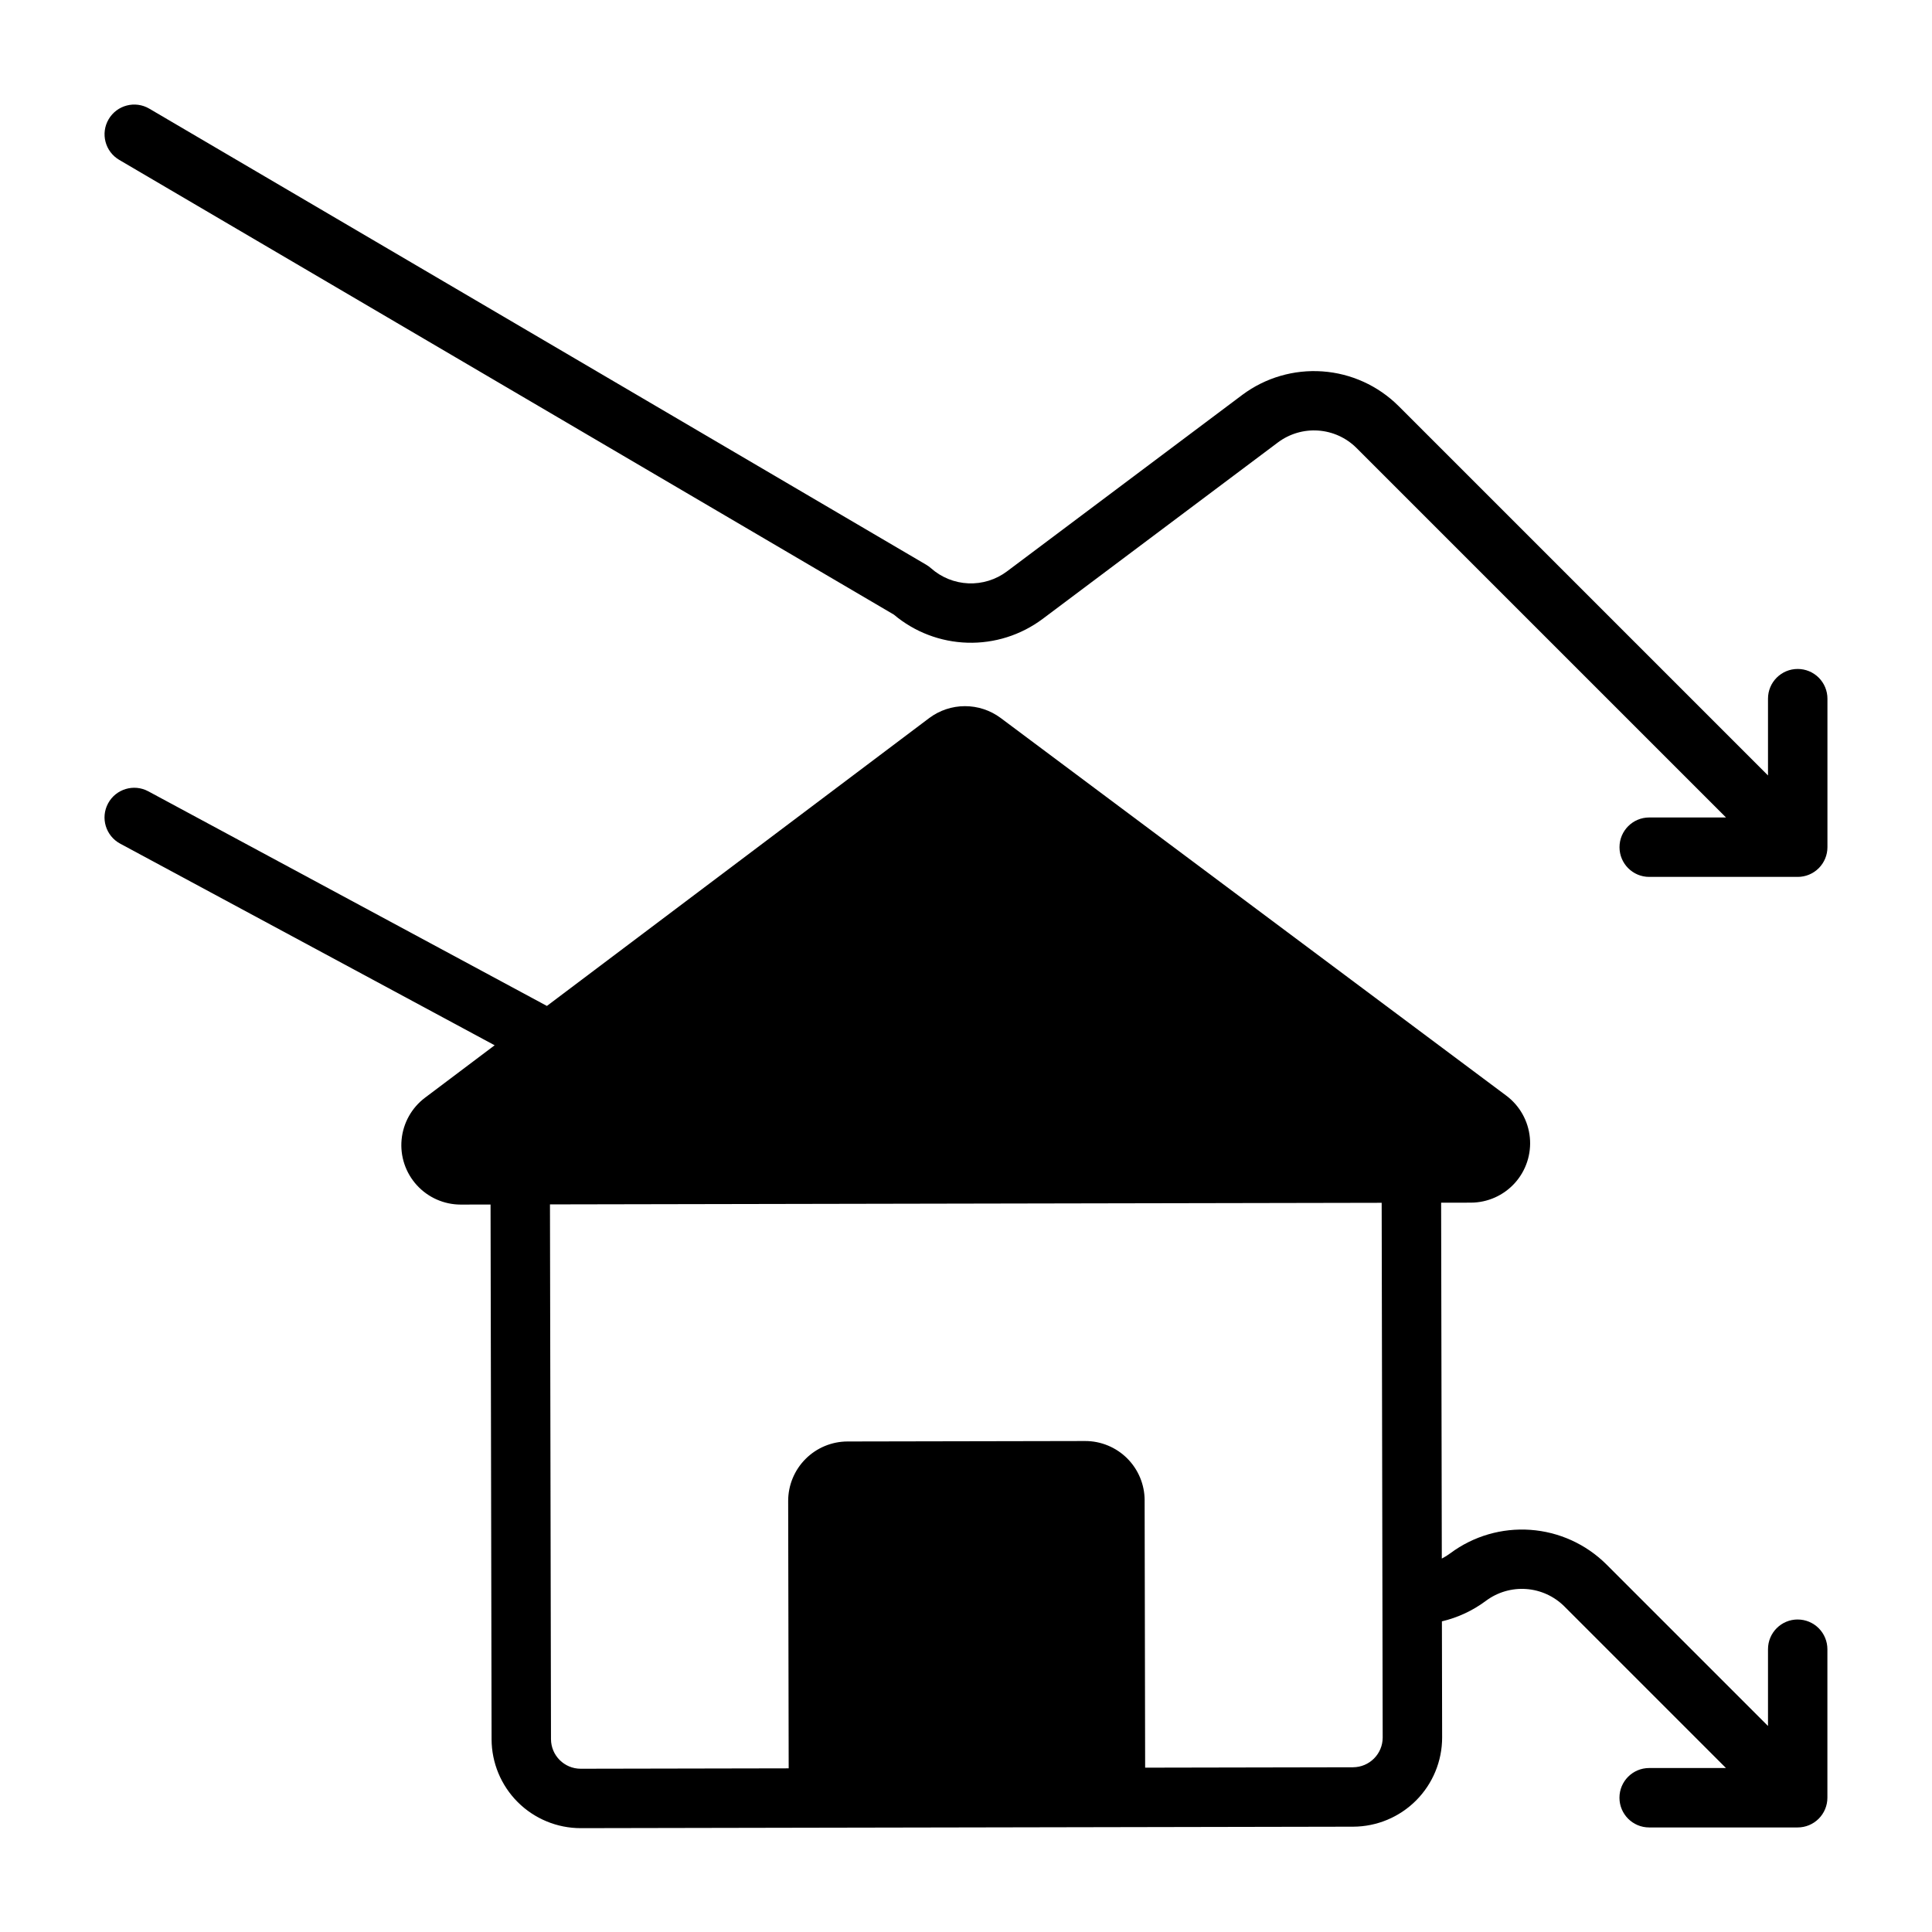
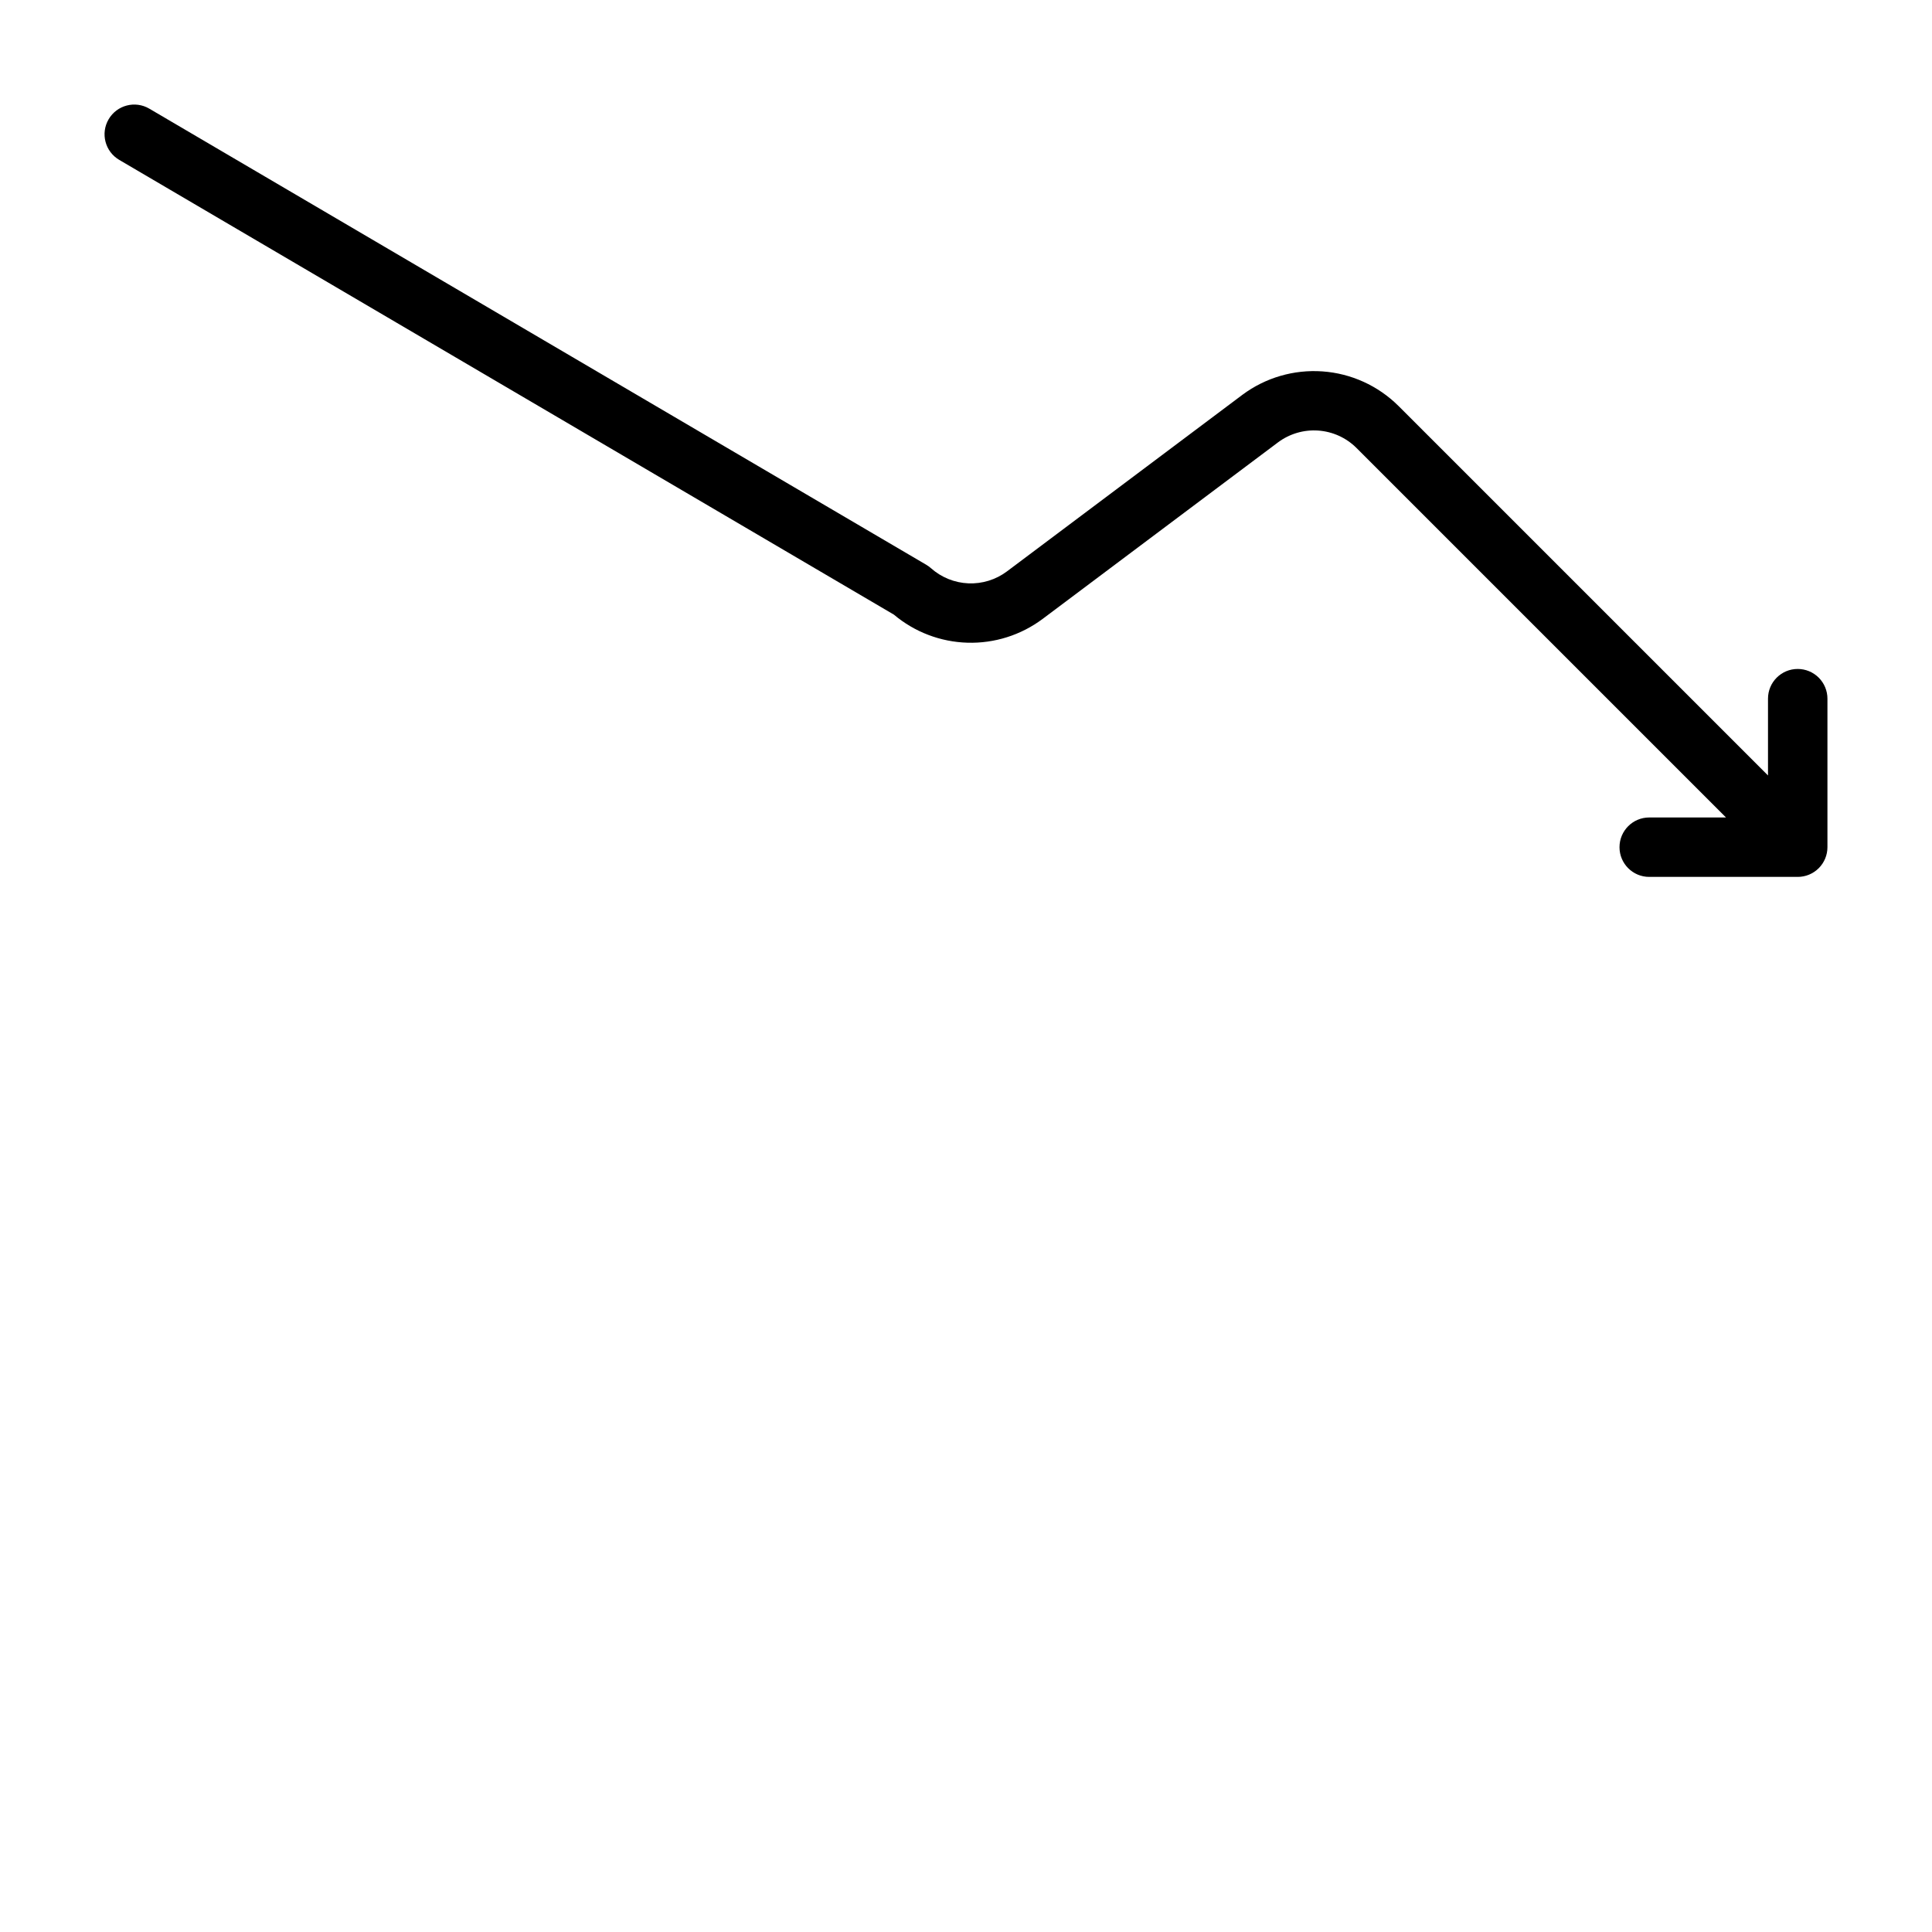
<svg xmlns="http://www.w3.org/2000/svg" fill="#000000" width="800px" height="800px" version="1.1" viewBox="144 144 512 512">
  <g>
-     <path d="m620.41 573.18c-4.348 0-7.871 3.523-7.871 7.871v20.355l-42.852-42.852c-5.398-5.352-12.535-8.59-20.113-9.129-7.582-0.539-15.105 1.656-21.203 6.191-0.719 0.539-1.48 1.012-2.277 1.422l-0.18-94.309 7.871-0.016c4.434-0.008 8.66-1.887 11.637-5.172 2.981-3.285 4.434-7.676 4.004-12.09-0.426-4.41-2.695-8.441-6.246-11.094l-134.02-100.11c-2.734-2.027-6.051-3.117-9.453-3.109-3.402 0.004-6.715 1.109-9.441 3.144l-101.33 76.301-105.63-56.875c-3.828-2.062-8.605-0.629-10.664 3.199-2.062 3.828-0.629 8.602 3.199 10.664l99.246 53.438-18.457 13.898c-3.539 2.664-5.789 6.695-6.203 11.109-0.414 4.41 1.051 8.789 4.035 12.066 2.981 3.273 7.207 5.144 11.637 5.144h0.031l7.871-0.016 0.273 141.7c0.012 6.258 2.508 12.25 6.934 16.672 4.43 4.418 10.43 6.898 16.684 6.898h0.047l62.961-0.121h0.016l39.852-0.074 101.84-0.195c6.262-0.02 12.262-2.523 16.68-6.957 4.418-4.438 6.898-10.445 6.891-16.703l-0.059-30.754c4.231-1 8.211-2.859 11.691-5.461 3.059-2.277 6.836-3.379 10.641-3.109 3.805 0.27 7.387 1.898 10.098 4.586l42.848 42.852h-20.355c-4.348 0-7.871 3.523-7.871 7.871 0 4.348 3.523 7.875 7.871 7.875h39.359c2.09 0 4.09-0.832 5.566-2.309 1.477-1.477 2.309-3.477 2.309-5.566v-39.359c0-2.086-0.832-4.09-2.309-5.566-1.477-1.477-3.477-2.305-5.566-2.305zm-117.83 39.164-55.105 0.105-0.137-70.848 0.004-0.004c-0.008-4.168-1.672-8.164-4.621-11.109-2.953-2.945-6.953-4.602-11.121-4.602h-0.031l-62.977 0.121h-0.004c-4.172 0.012-8.172 1.68-11.117 4.637-2.945 2.957-4.602 6.961-4.598 11.137l0.137 70.848-55.105 0.105h-0.016c-4.34 0-7.863-3.516-7.871-7.856l-0.27-141.7 220.41-0.422 0.27 141.7c0.004 4.344-3.508 7.867-7.852 7.887z" />
    <path d="m620.41 321.28c-4.348 0-7.871 3.523-7.871 7.871v20.355l-97.957-97.957v0.004c-5.394-5.352-12.531-8.594-20.113-9.129-7.582-0.539-15.105 1.656-21.203 6.191l-62.445 46.832c-2.938 2.191-6.539 3.301-10.199 3.144-3.656-0.156-7.152-1.57-9.891-4.004-0.387-0.344-0.809-0.652-1.254-0.914l-205.91-120.88c-3.75-2.203-8.574-0.945-10.773 2.805-2.203 3.75-0.945 8.574 2.805 10.773l205.29 120.51c5.473 4.609 12.34 7.231 19.492 7.441 7.148 0.211 14.16-2.004 19.895-6.281l62.441-46.832c3.062-2.273 6.836-3.379 10.645-3.106 3.805 0.27 7.387 1.895 10.094 4.582l97.957 97.953h-20.355c-4.348 0-7.871 3.527-7.871 7.875 0 4.348 3.523 7.871 7.871 7.871h39.359c2.09 0 4.09-0.828 5.566-2.305 1.477-1.477 2.309-3.481 2.309-5.566v-39.363c0-2.086-0.832-4.09-2.309-5.566-1.477-1.473-3.477-2.305-5.566-2.305z" />
  </g>
</svg>